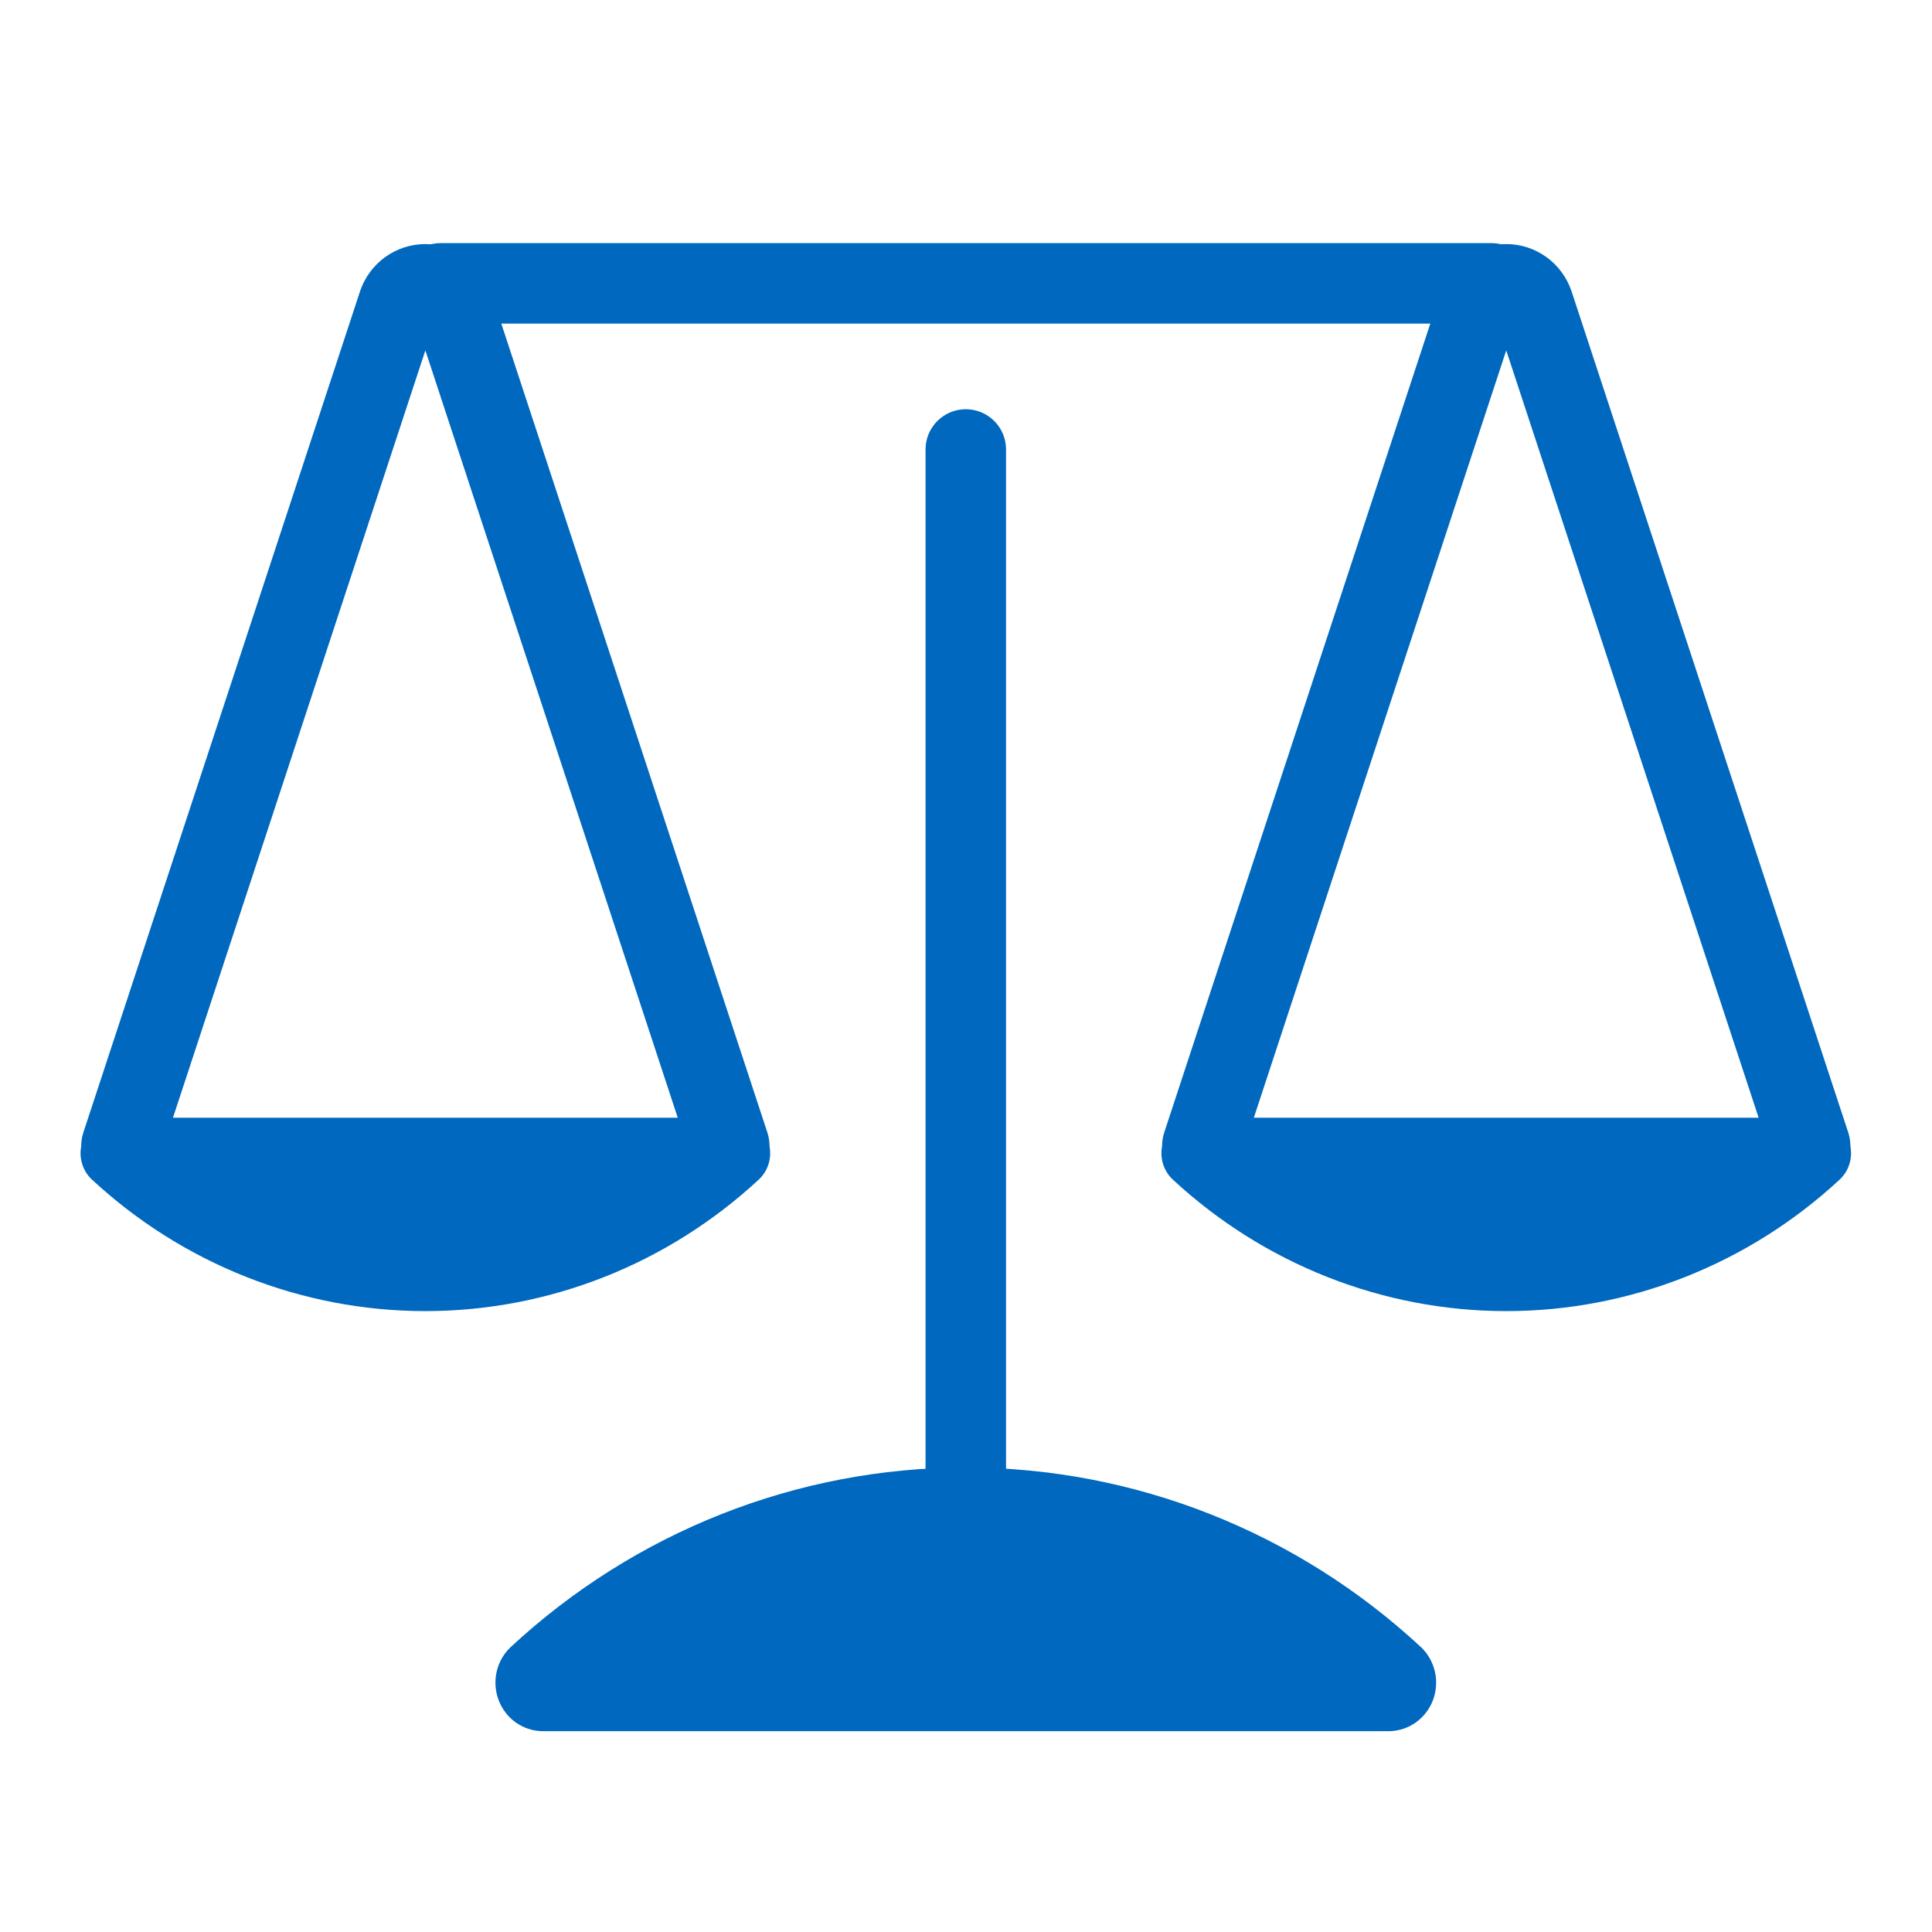
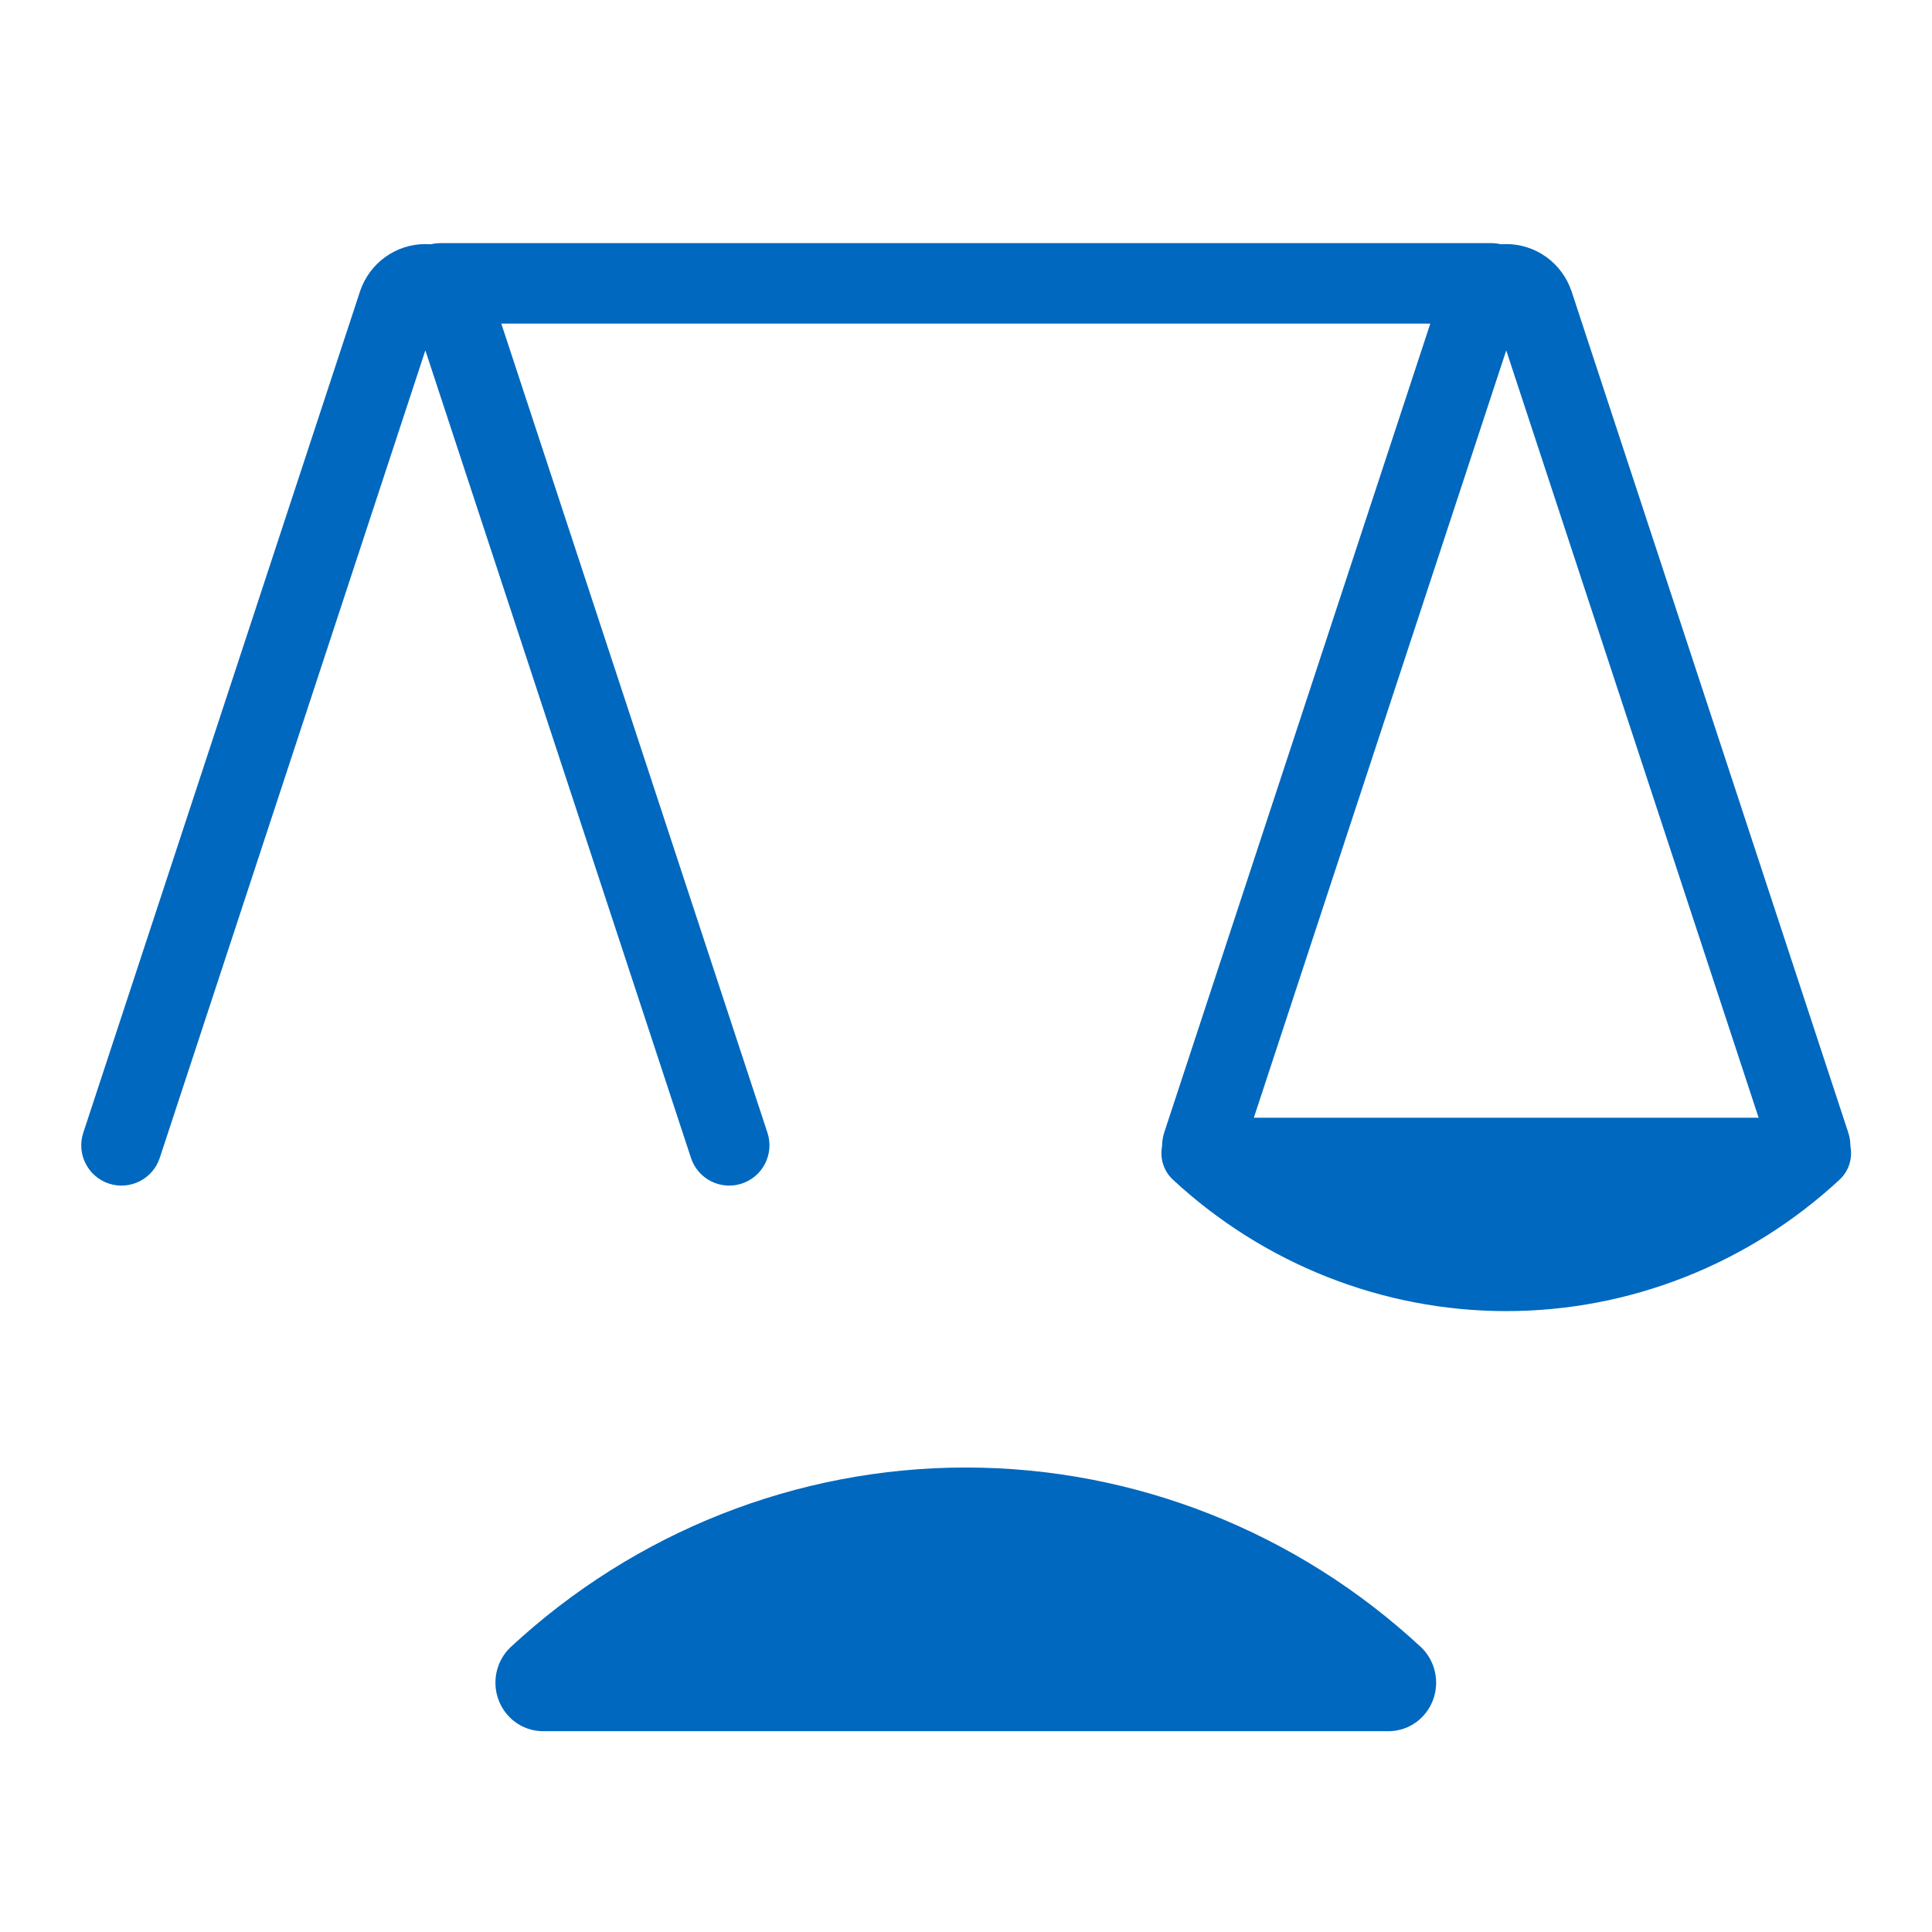
<svg xmlns="http://www.w3.org/2000/svg" width="48" height="48" viewBox="0 0 48 48" fill="none">
  <path fill-rule="evenodd" clip-rule="evenodd" d="M9.945 7.04C9.945 6.487 10.392 6.04 10.945 6.04H37.055C37.608 6.04 38.055 6.487 38.055 7.04C38.055 7.592 37.608 8.04 37.055 8.04H10.945C10.392 8.04 9.945 7.592 9.945 7.04Z" fill="#0068BE" />
-   <path d="M2.835 27.77C2.664 27.776 2.499 27.834 2.36 27.936C2.222 28.038 2.116 28.18 2.056 28.343C1.996 28.506 1.985 28.684 2.024 28.854C2.063 29.024 2.15 29.179 2.275 29.298C4.543 31.405 7.5 32.574 10.568 32.574C13.635 32.574 16.592 31.405 18.86 29.298C18.985 29.179 19.073 29.024 19.112 28.854C19.151 28.684 19.14 28.506 19.08 28.343C19.02 28.18 18.914 28.038 18.775 27.936C18.636 27.834 18.471 27.776 18.3 27.77H2.835Z" fill="#0068BE" />
  <path fill-rule="evenodd" clip-rule="evenodd" d="M10.568 8.705L17.167 28.768C17.339 29.293 17.904 29.578 18.429 29.406C18.954 29.233 19.239 28.668 19.067 28.143L12.188 7.229L12.185 7.222C12.069 6.888 11.854 6.595 11.565 6.386C11.275 6.178 10.927 6.064 10.568 6.064C10.209 6.064 9.86 6.178 9.571 6.386C9.282 6.595 9.066 6.888 8.95 7.222L8.948 7.229L2.069 28.143C1.896 28.668 2.182 29.233 2.706 29.406C3.231 29.578 3.796 29.293 3.969 28.768L10.568 8.705Z" fill="#0068BE" />
  <path d="M29.69 27.77C29.519 27.776 29.354 27.834 29.215 27.936C29.076 28.038 28.97 28.18 28.91 28.343C28.85 28.506 28.839 28.684 28.878 28.854C28.917 29.024 29.005 29.179 29.129 29.298C31.397 31.405 34.355 32.574 37.422 32.574C40.489 32.574 43.447 31.405 45.715 29.298C45.84 29.179 45.927 29.024 45.966 28.854C46.005 28.684 45.994 28.506 45.934 28.343C45.874 28.18 45.768 28.038 45.629 27.936C45.49 27.834 45.325 27.776 45.154 27.77H29.69Z" fill="#0068BE" />
  <path fill-rule="evenodd" clip-rule="evenodd" d="M37.422 8.705L44.021 28.768C44.194 29.293 44.759 29.578 45.284 29.406C45.808 29.233 46.094 28.668 45.921 28.143L39.042 7.229L39.039 7.222C38.924 6.888 38.708 6.595 38.419 6.386C38.13 6.178 37.781 6.064 37.422 6.064C37.063 6.064 36.715 6.178 36.425 6.386C36.136 6.595 35.92 6.888 35.805 7.222L35.802 7.229L28.923 28.143C28.751 28.668 29.036 29.233 29.561 29.406C30.085 29.578 30.651 29.293 30.823 28.768L37.422 8.705Z" fill="#0068BE" />
-   <path fill-rule="evenodd" clip-rule="evenodd" d="M23.995 10.167C24.547 10.167 24.995 10.615 24.995 11.167V37.76C24.995 38.313 24.547 38.76 23.995 38.76C23.443 38.76 22.995 38.313 22.995 37.76V11.167C22.995 10.615 23.443 10.167 23.995 10.167Z" fill="#0068BE" />
  <path d="M34.539 43.01C34.772 43.002 34.997 42.924 35.186 42.786C35.376 42.648 35.521 42.456 35.604 42.233C35.686 42.011 35.703 41.769 35.651 41.538C35.599 41.306 35.482 41.095 35.313 40.931C32.218 38.054 28.182 36.46 23.995 36.46C19.808 36.46 15.772 38.054 12.677 40.931C12.508 41.095 12.39 41.306 12.338 41.538C12.287 41.769 12.303 42.011 12.386 42.233C12.469 42.456 12.614 42.648 12.803 42.786C12.993 42.924 13.218 43.002 13.451 43.01H34.539Z" fill="#0068BE" />
</svg>